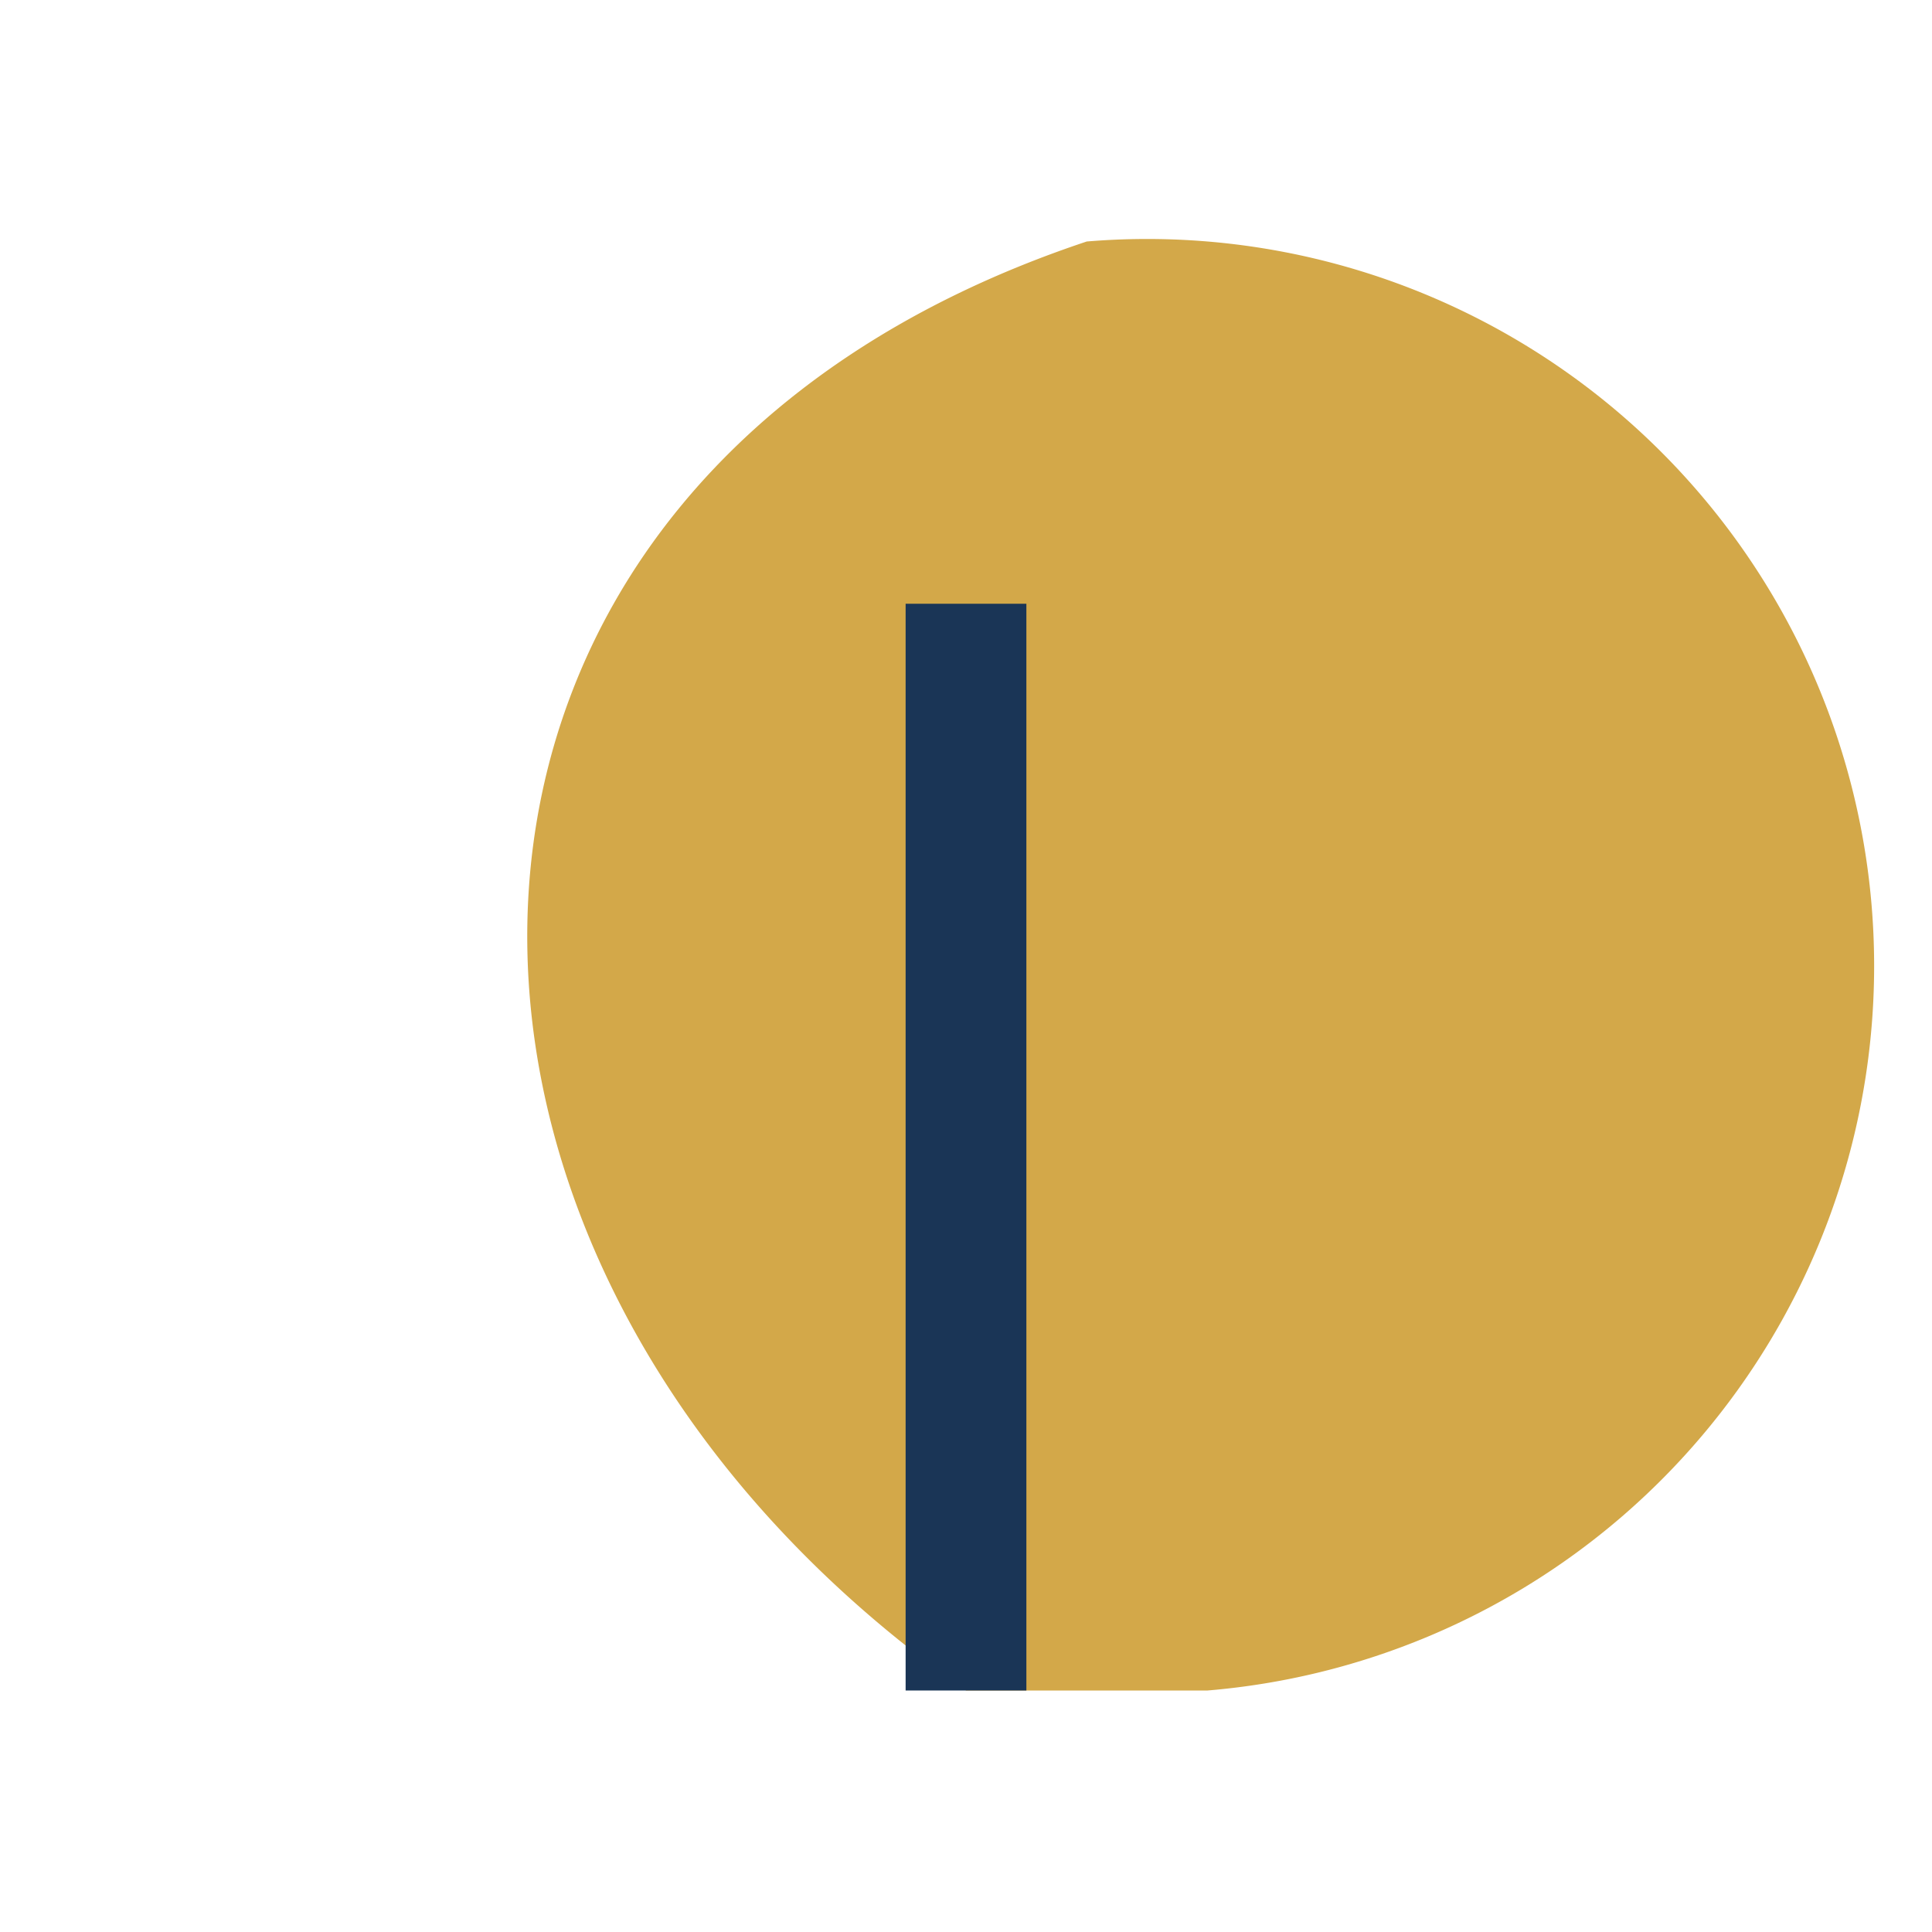
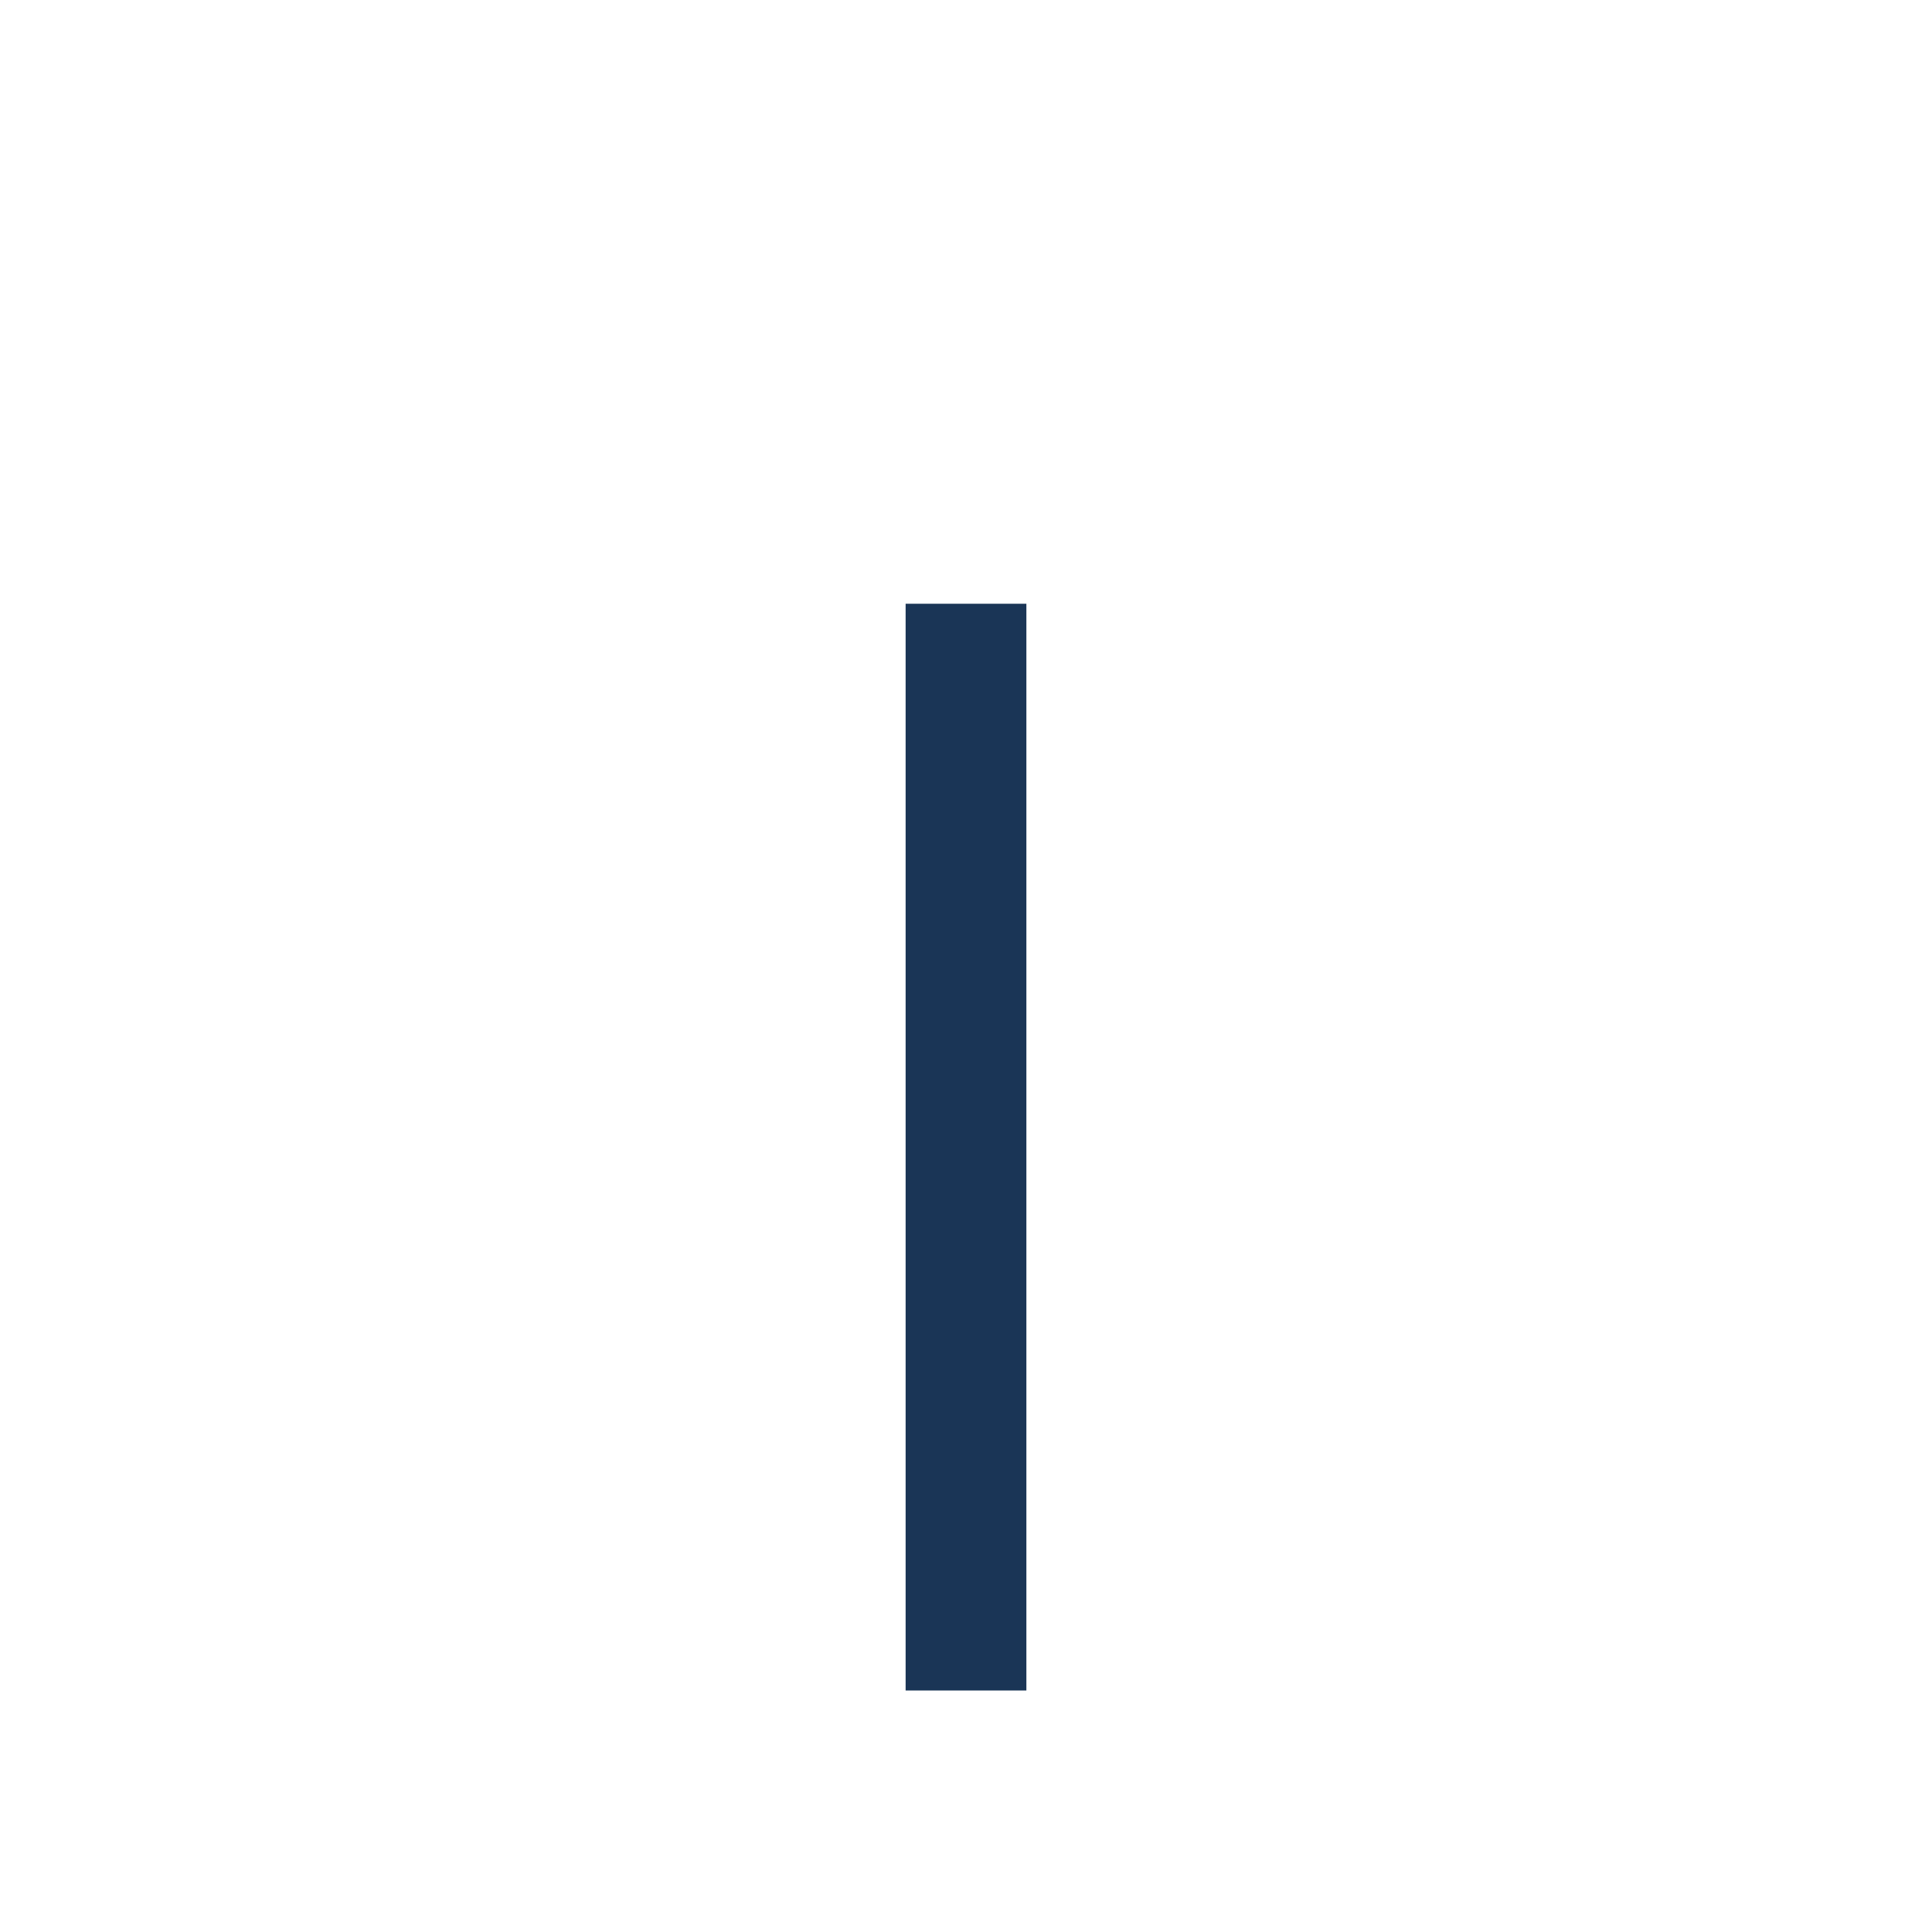
<svg xmlns="http://www.w3.org/2000/svg" width="32" height="32" viewBox="0 0 32 32">
-   <path d="M16 28C6 21 6 8 18 4a8 8 0 1 1 2 24z" fill="#D3A849" />
  <path d="M16 28V10" stroke="#1A3556" stroke-width="2" />
</svg>